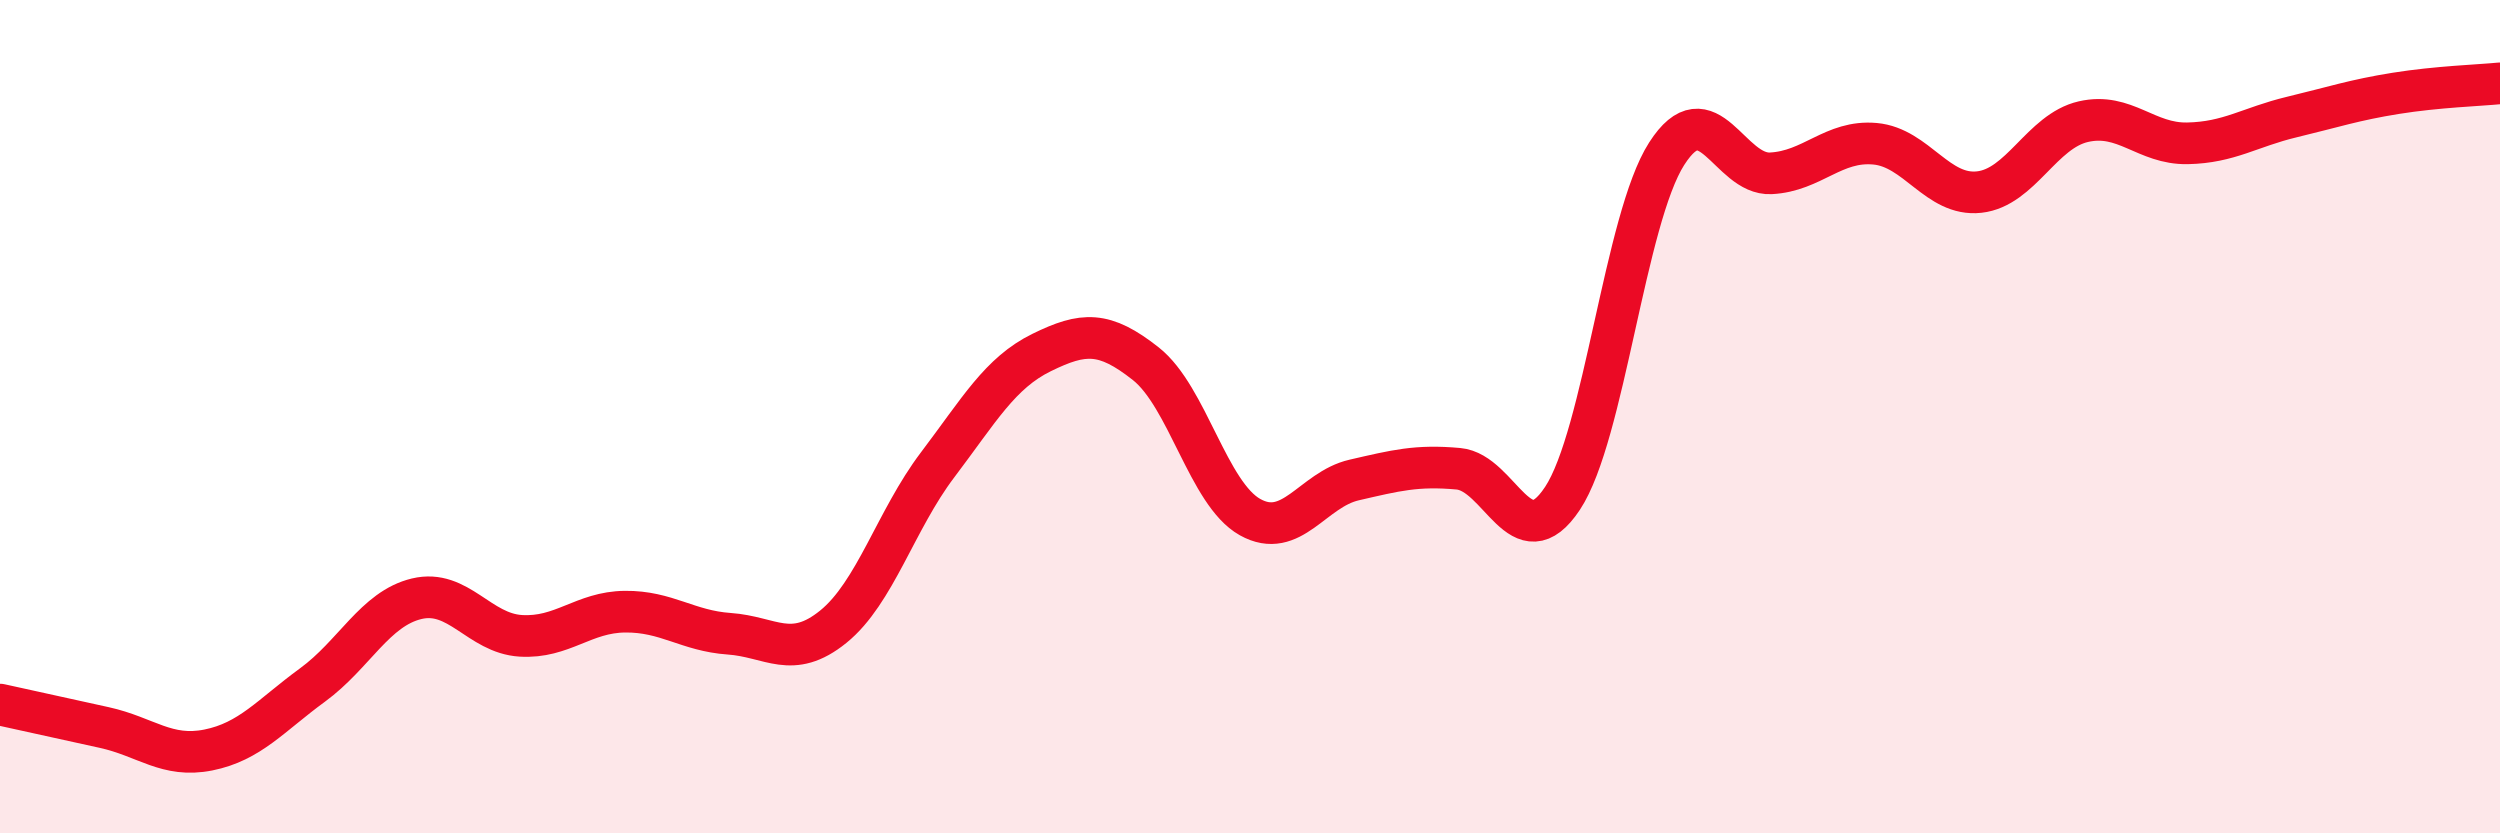
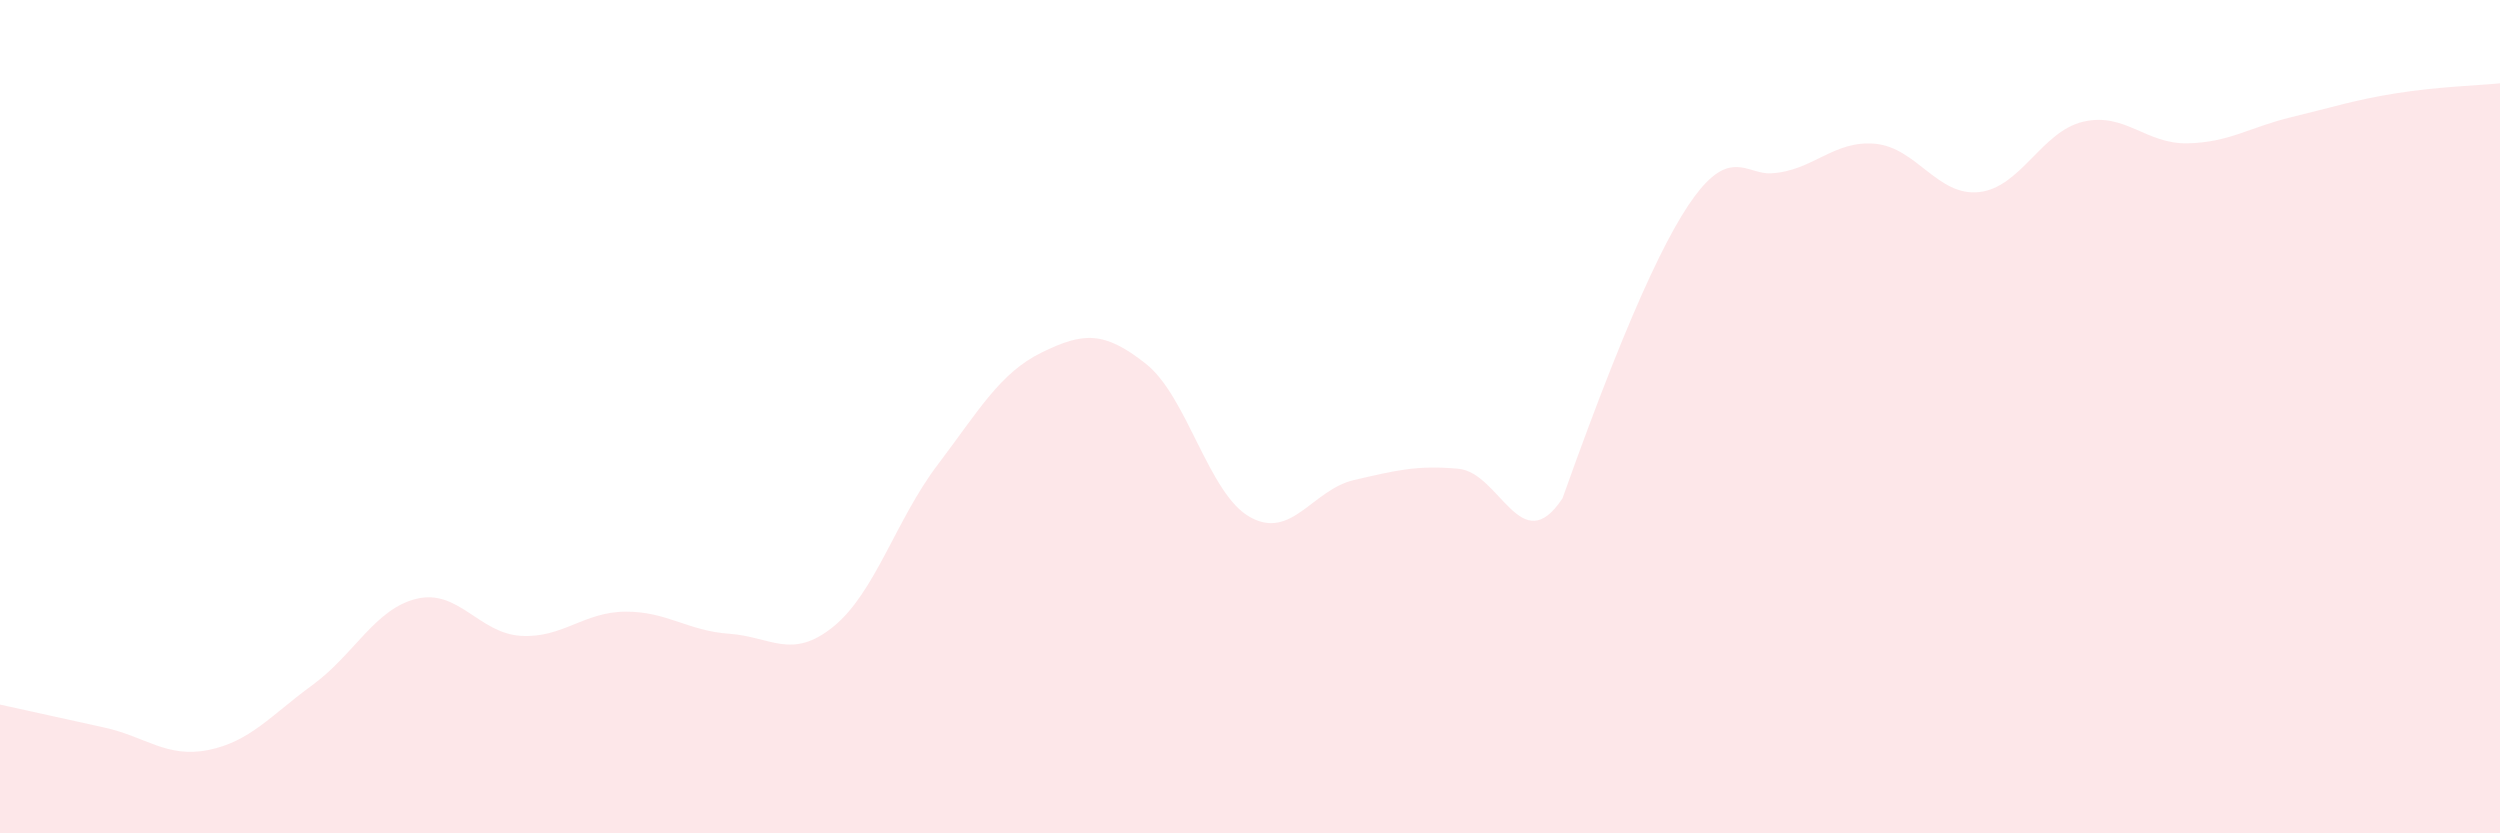
<svg xmlns="http://www.w3.org/2000/svg" width="60" height="20" viewBox="0 0 60 20">
-   <path d="M 0,16.91 C 0.5,17.02 1.5,17.24 2.5,17.46 C 3.5,17.68 4,18.2 5,18 C 6,17.8 6.5,17.17 7.5,16.44 C 8.5,15.71 9,14.61 10,14.37 C 11,14.13 11.5,15.2 12.5,15.26 C 13.5,15.32 14,14.69 15,14.68 C 16,14.67 16.5,15.14 17.5,15.21 C 18.5,15.28 19,15.85 20,15.04 C 21,14.23 21.5,12.48 22.5,11.16 C 23.5,9.84 24,8.95 25,8.46 C 26,7.97 26.5,7.94 27.5,8.73 C 28.5,9.52 29,11.85 30,12.41 C 31,12.97 31.5,11.75 32.5,11.52 C 33.5,11.29 34,11.16 35,11.25 C 36,11.34 36.5,13.47 37.5,11.96 C 38.5,10.45 39,5.25 40,3.69 C 41,2.13 41.5,4.21 42.5,4.16 C 43.5,4.11 44,3.36 45,3.45 C 46,3.54 46.5,4.72 47.5,4.61 C 48.5,4.5 49,3.15 50,2.92 C 51,2.69 51.5,3.46 52.5,3.44 C 53.5,3.42 54,3.05 55,2.81 C 56,2.57 56.5,2.4 57.5,2.24 C 58.5,2.08 59.5,2.05 60,2L60 20L0 20Z" fill="#EB0A25" opacity="0.1" stroke-linecap="round" stroke-linejoin="round" />
-   <path d="M 0,16.91 C 0.5,17.02 1.5,17.24 2.5,17.46 C 3.5,17.68 4,18.2 5,18 C 6,17.8 6.5,17.17 7.5,16.44 C 8.5,15.71 9,14.61 10,14.37 C 11,14.13 11.5,15.2 12.5,15.26 C 13.5,15.32 14,14.69 15,14.68 C 16,14.67 16.5,15.14 17.5,15.21 C 18.5,15.28 19,15.85 20,15.04 C 21,14.23 21.5,12.48 22.5,11.16 C 23.5,9.84 24,8.95 25,8.46 C 26,7.97 26.5,7.94 27.5,8.73 C 28.5,9.52 29,11.85 30,12.41 C 31,12.97 31.5,11.75 32.5,11.52 C 33.5,11.29 34,11.16 35,11.25 C 36,11.34 36.5,13.47 37.5,11.96 C 38.5,10.45 39,5.25 40,3.69 C 41,2.13 41.5,4.21 42.5,4.16 C 43.5,4.11 44,3.36 45,3.45 C 46,3.54 46.5,4.72 47.5,4.61 C 48.5,4.5 49,3.15 50,2.92 C 51,2.69 51.5,3.46 52.5,3.44 C 53.5,3.42 54,3.05 55,2.81 C 56,2.57 56.5,2.4 57.5,2.24 C 58.5,2.08 59.5,2.05 60,2" stroke="#EB0A25" stroke-width="1" fill="none" stroke-linecap="round" stroke-linejoin="round" />
+   <path d="M 0,16.91 C 0.5,17.02 1.5,17.24 2.5,17.46 C 3.5,17.68 4,18.2 5,18 C 6,17.8 6.5,17.17 7.5,16.44 C 8.5,15.71 9,14.61 10,14.37 C 11,14.13 11.5,15.2 12.5,15.26 C 13.5,15.32 14,14.69 15,14.68 C 16,14.67 16.5,15.14 17.5,15.21 C 18.5,15.28 19,15.85 20,15.04 C 21,14.23 21.5,12.48 22.5,11.16 C 23.5,9.84 24,8.95 25,8.46 C 26,7.97 26.5,7.94 27.5,8.73 C 28.5,9.52 29,11.85 30,12.41 C 31,12.97 31.5,11.75 32.5,11.52 C 33.5,11.29 34,11.16 35,11.25 C 36,11.34 36.5,13.47 37.5,11.96 C 41,2.13 41.5,4.21 42.5,4.16 C 43.5,4.11 44,3.36 45,3.45 C 46,3.54 46.5,4.72 47.5,4.61 C 48.5,4.5 49,3.15 50,2.92 C 51,2.69 51.5,3.46 52.5,3.44 C 53.5,3.42 54,3.05 55,2.81 C 56,2.57 56.5,2.4 57.5,2.24 C 58.5,2.08 59.5,2.05 60,2L60 20L0 20Z" fill="#EB0A25" opacity="0.1" stroke-linecap="round" stroke-linejoin="round" />
</svg>